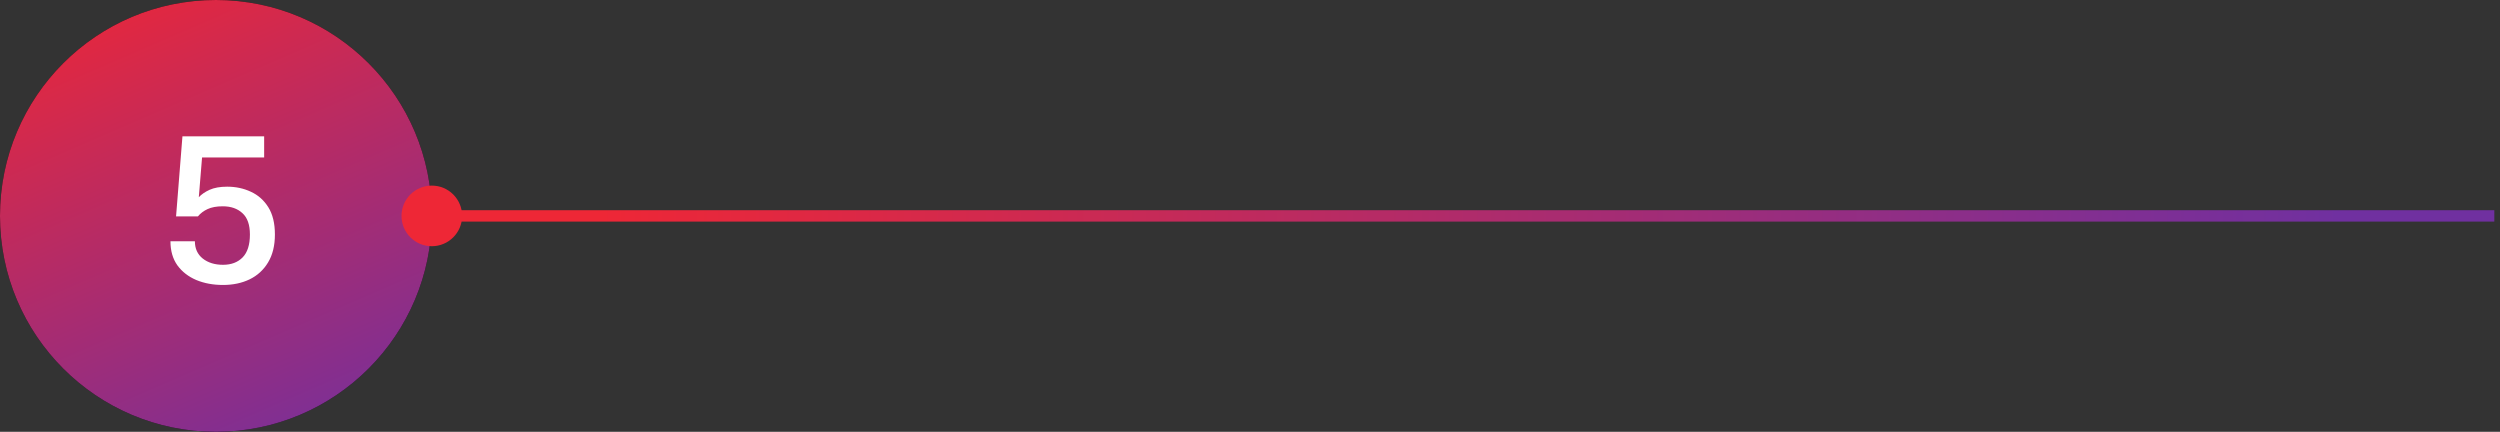
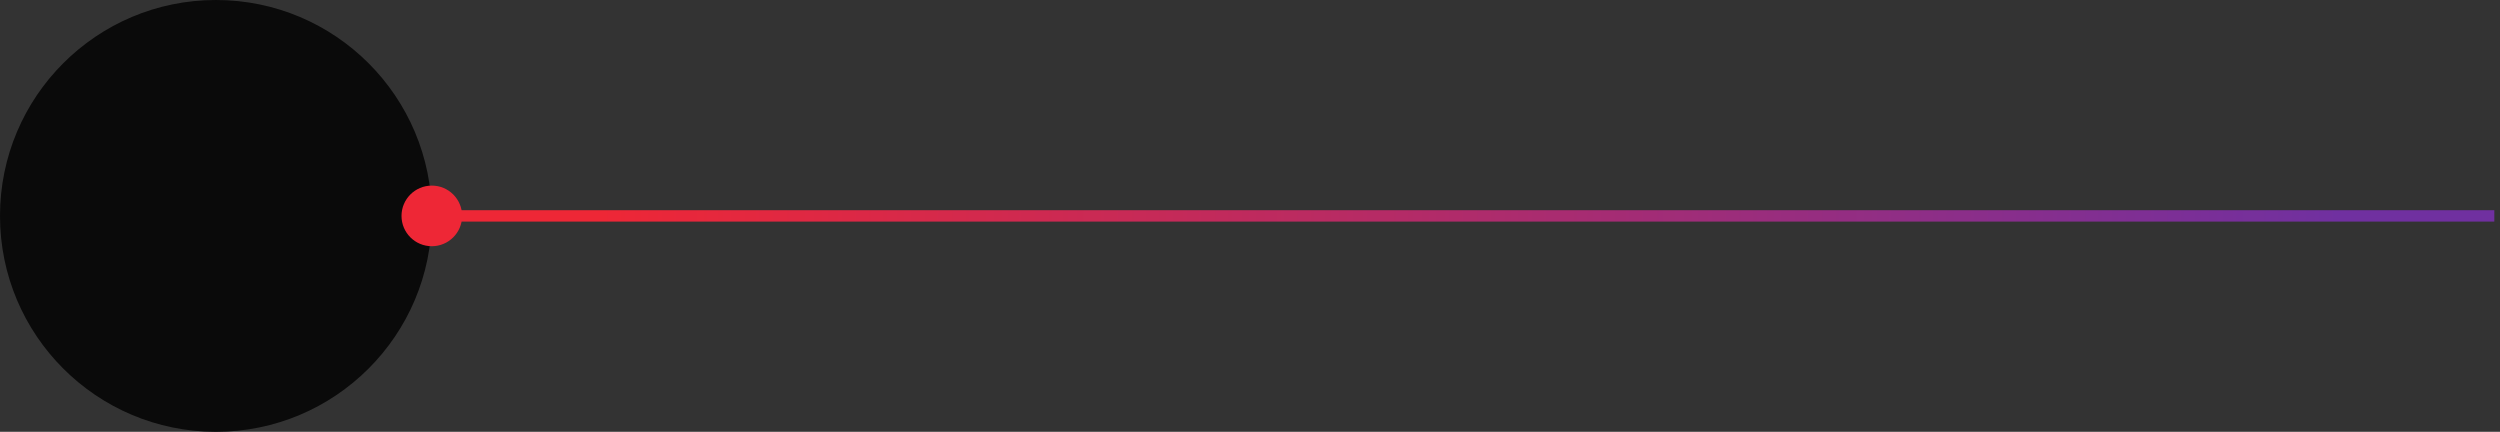
<svg xmlns="http://www.w3.org/2000/svg" width="220" height="38" viewBox="0 0 220 38" fill="none">
  <rect x="0" y="0" width="220" height="38" fill="#333333" stroke="none" />
  <path d="M19 38C29.493 38 38 29.493 38 19C38 8.507 29.493 0 19 0C8.507 0 0 8.507 0 19C0 29.493 8.507 38 19 38Z" fill="#0A0A0A" />
-   <path d="M19 38C29.493 38 38 29.493 38 19C38 8.507 29.493 0 19 0C8.507 0 0 8.507 0 19C0 29.493 8.507 38 19 38Z" fill="url(#paint0_linear_337_503)" />
  <path d="M35.333 19C35.333 20.473 36.527 21.667 38 21.667C39.473 21.667 40.667 20.473 40.667 19C40.667 17.527 39.473 16.333 38 16.333C36.527 16.333 35.333 17.527 35.333 19ZM38 19V19.5H219.5V19V18.5H38V19Z" fill="url(#paint1_linear_337_503)" />
-   <path d="M19.625 25.077C18.758 25.077 17.975 24.933 17.278 24.643C16.581 24.347 16.026 23.917 15.611 23.351C15.204 22.779 15 22.073 15 21.231H17.15C17.15 21.875 17.38 22.381 17.84 22.75C18.307 23.118 18.902 23.302 19.625 23.302C20.349 23.302 20.924 23.085 21.351 22.651C21.779 22.211 21.992 21.54 21.992 20.639C21.992 19.778 21.772 19.15 21.331 18.756C20.898 18.355 20.322 18.154 19.606 18.154C19.06 18.154 18.613 18.236 18.264 18.401C17.922 18.558 17.64 18.772 17.416 19.042H15.493L16.055 12H23.245V13.854H17.781L17.495 17.355C17.725 17.105 18.041 16.888 18.442 16.704C18.849 16.52 19.366 16.428 19.99 16.428C20.746 16.428 21.44 16.576 22.071 16.872C22.709 17.161 23.222 17.615 23.61 18.233C23.997 18.851 24.192 19.653 24.192 20.639C24.192 21.612 23.991 22.431 23.59 23.095C23.195 23.752 22.653 24.249 21.963 24.584C21.279 24.913 20.5 25.077 19.625 25.077Z" fill="white" />
  <defs>
    <linearGradient id="paint0_linear_337_503" x1="1.676" y1="-1.81938e-07" x2="21.555" y2="45.835" gradientUnits="userSpaceOnUse">
      <stop stop-color="#EE2736" />
      <stop offset="1" stop-color="#7030A0" />
    </linearGradient>
    <linearGradient id="paint1_linear_337_503" x1="52.816" y1="19.163" x2="205.917" y2="19.871" gradientUnits="userSpaceOnUse">
      <stop stop-color="#EE2736" />
      <stop offset="1" stop-color="#7030A0" />
    </linearGradient>
  </defs>
</svg>